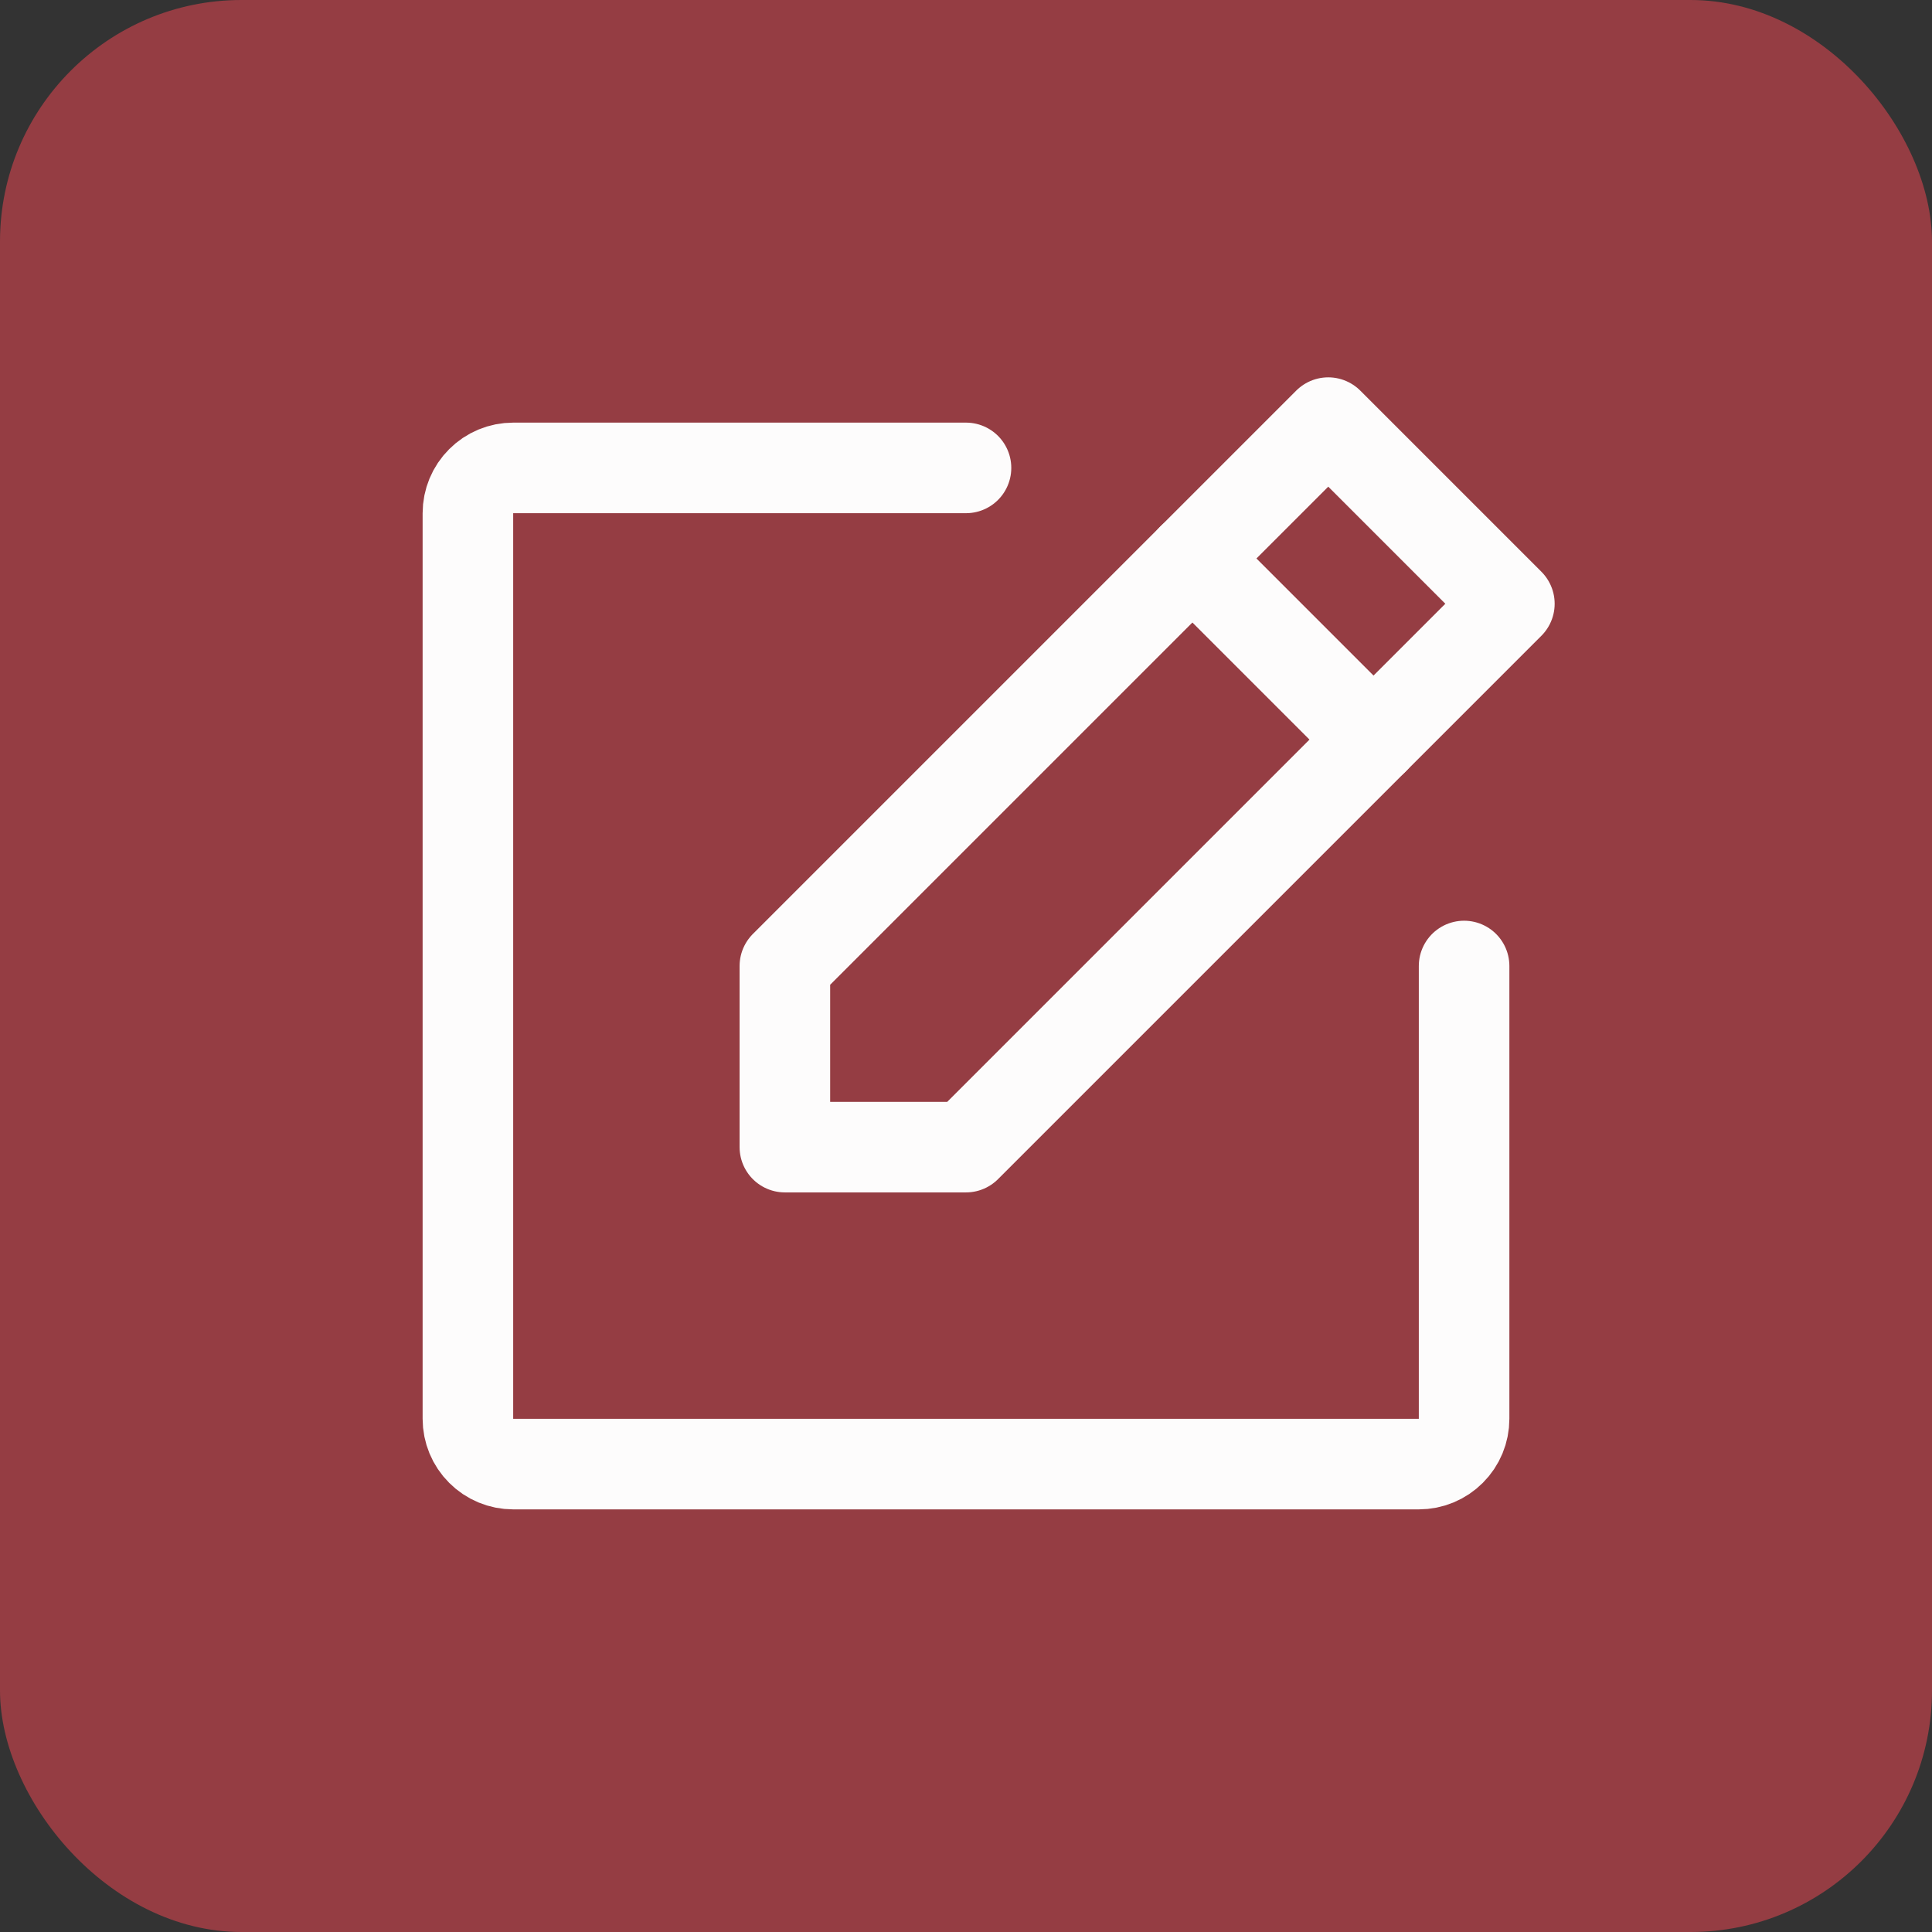
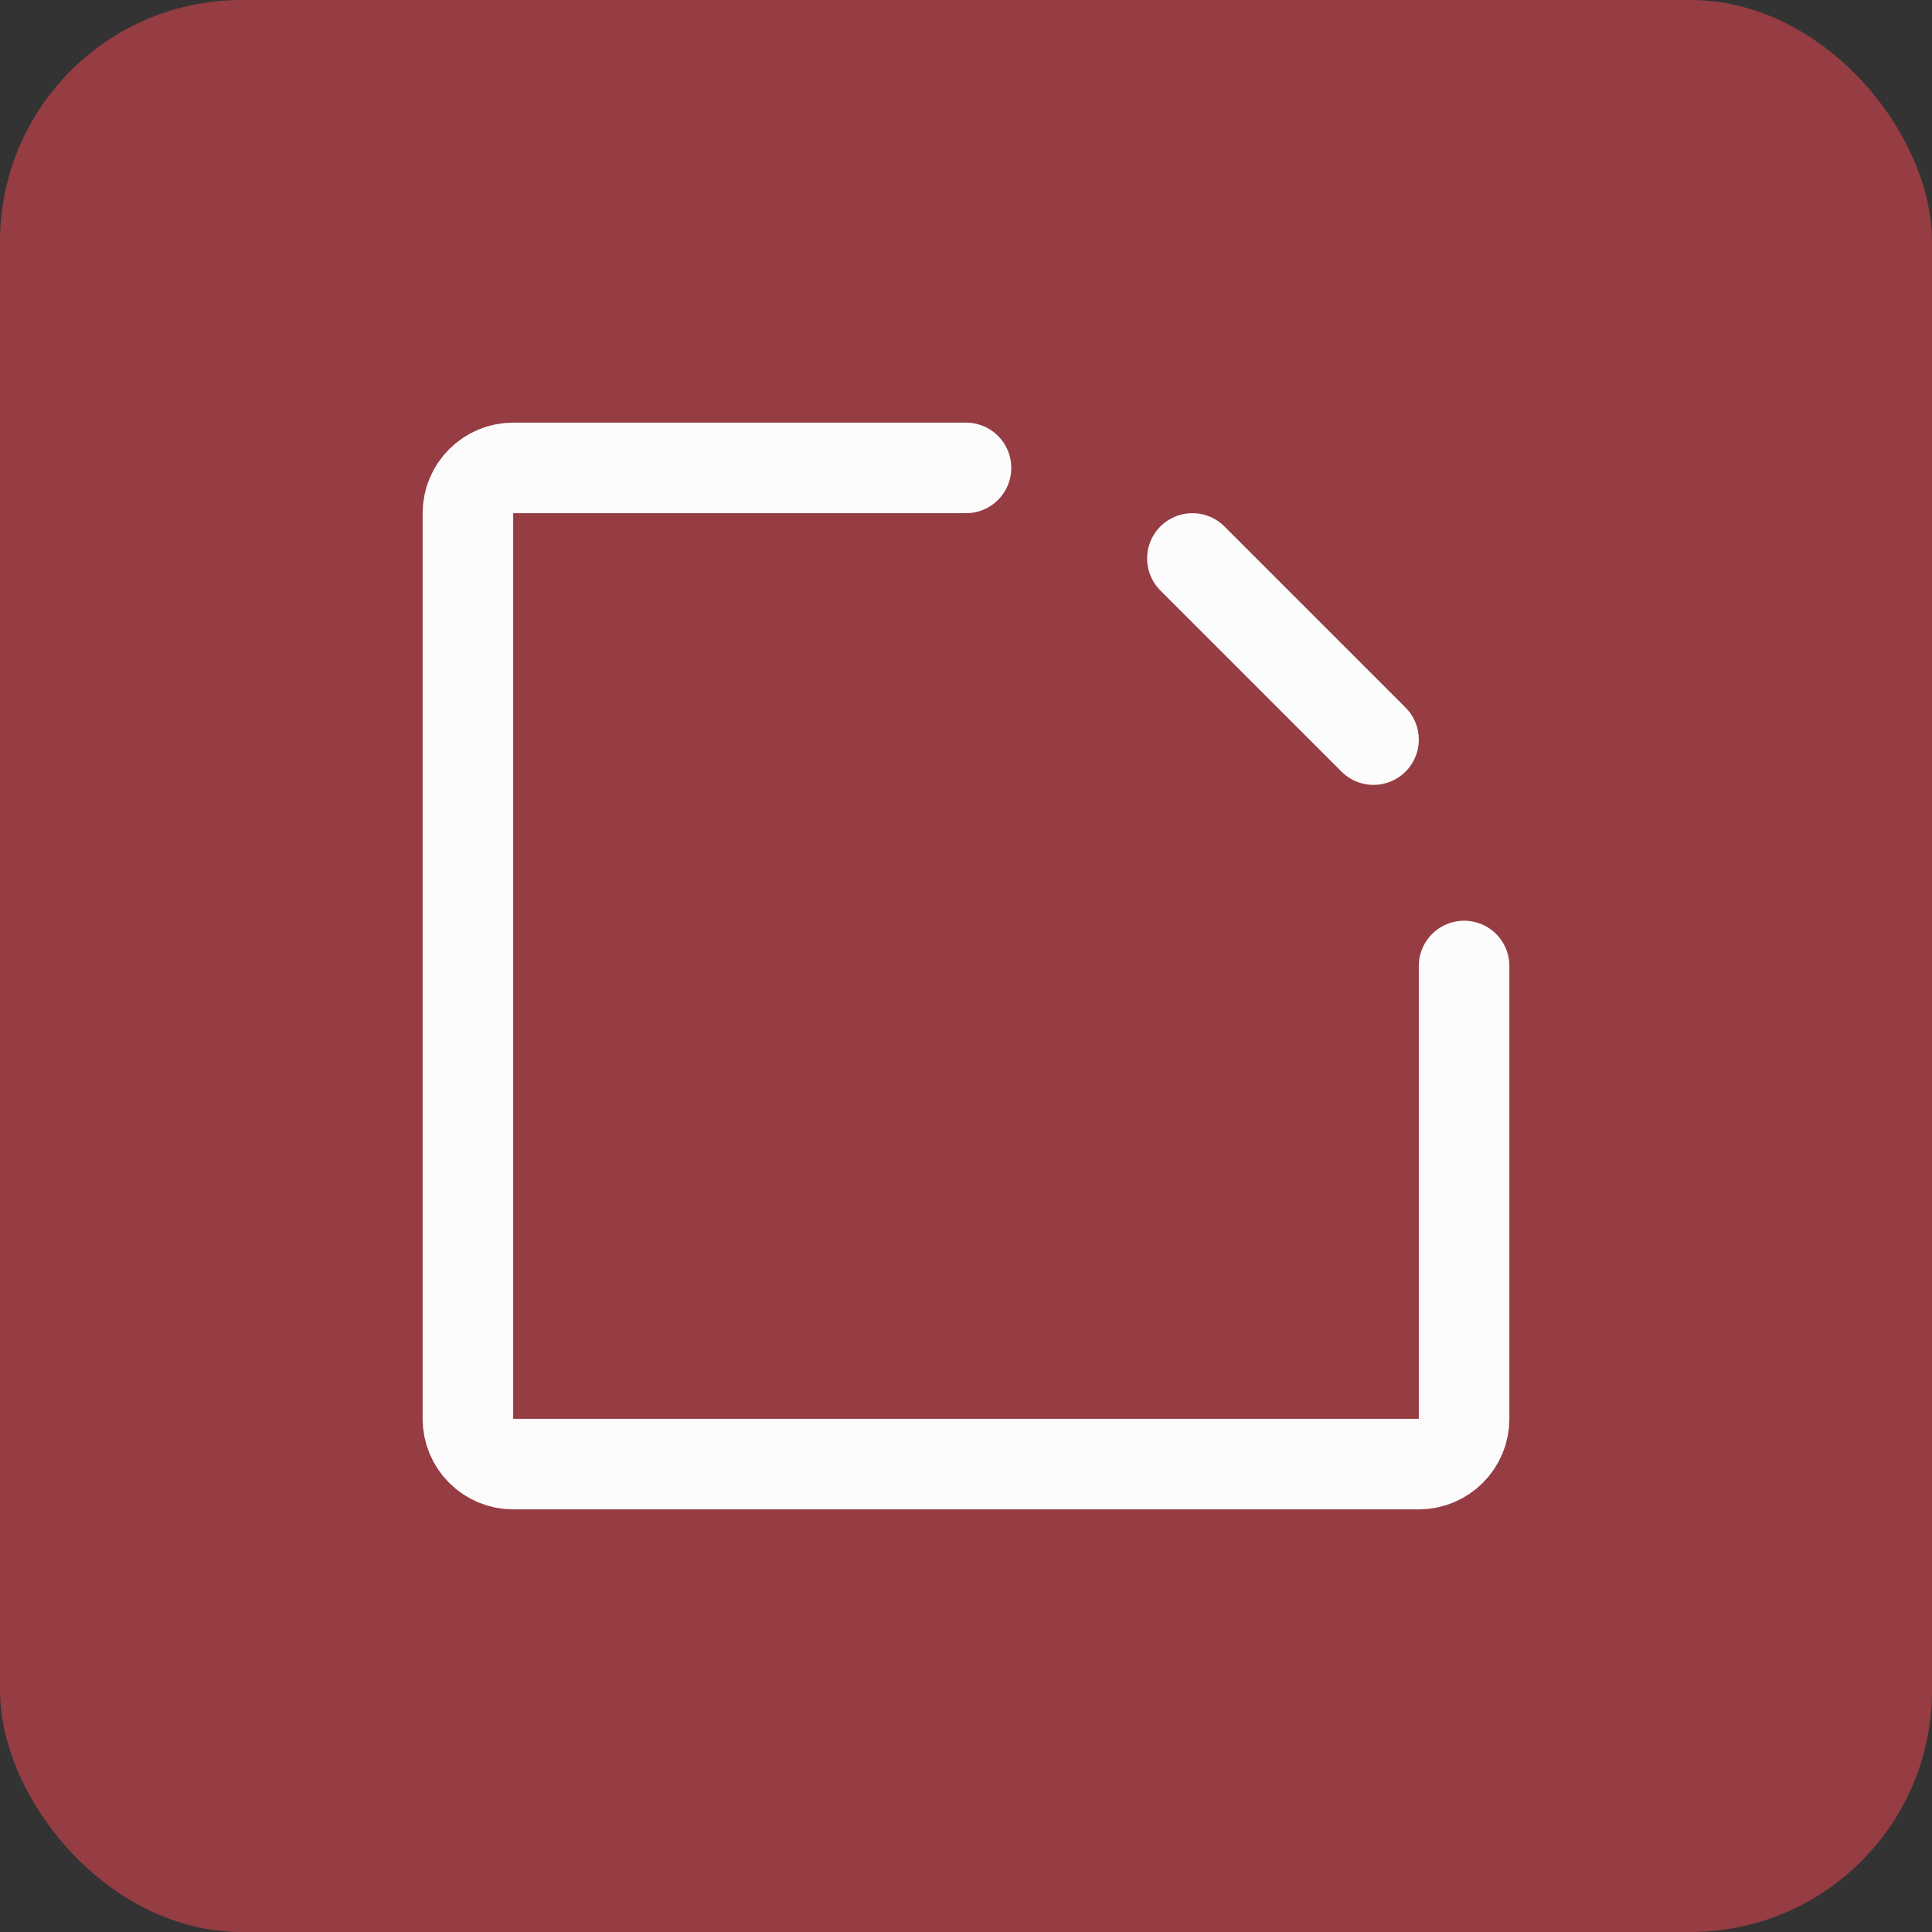
<svg xmlns="http://www.w3.org/2000/svg" width="32" height="32" viewBox="0 0 32 32" fill="none">
  <rect x="0" y="0" width="32" height="32" fill="#333333" stroke="none" />
  <rect width="32" height="32" rx="4" fill="#953D43" />
  <g clip-path="url(#clip0_104_202)">
-     <path d="M16 19H13V16L22 7L25 10L16 19Z" stroke="#FDFCFC" stroke-width="1.5" stroke-linecap="round" stroke-linejoin="round" />
    <path d="M19.75 9.25L22.75 12.25" stroke="#FDFCFC" stroke-width="1.5" stroke-linecap="round" stroke-linejoin="round" />
    <path d="M24.25 16V23.5C24.25 23.699 24.171 23.89 24.03 24.03C23.89 24.171 23.699 24.25 23.5 24.25H8.5C8.301 24.25 8.11 24.171 7.97 24.03C7.829 23.89 7.75 23.699 7.75 23.5V8.5C7.75 8.301 7.829 8.11 7.97 7.97C8.11 7.829 8.301 7.75 8.5 7.75H16" stroke="#FDFCFC" stroke-width="1.5" stroke-linecap="round" stroke-linejoin="round" />
  </g>
  <defs>
    <clipPath id="clip0_104_202">
      <rect width="24" height="24" fill="white" transform="translate(4 4)" />
    </clipPath>
  </defs>
</svg>